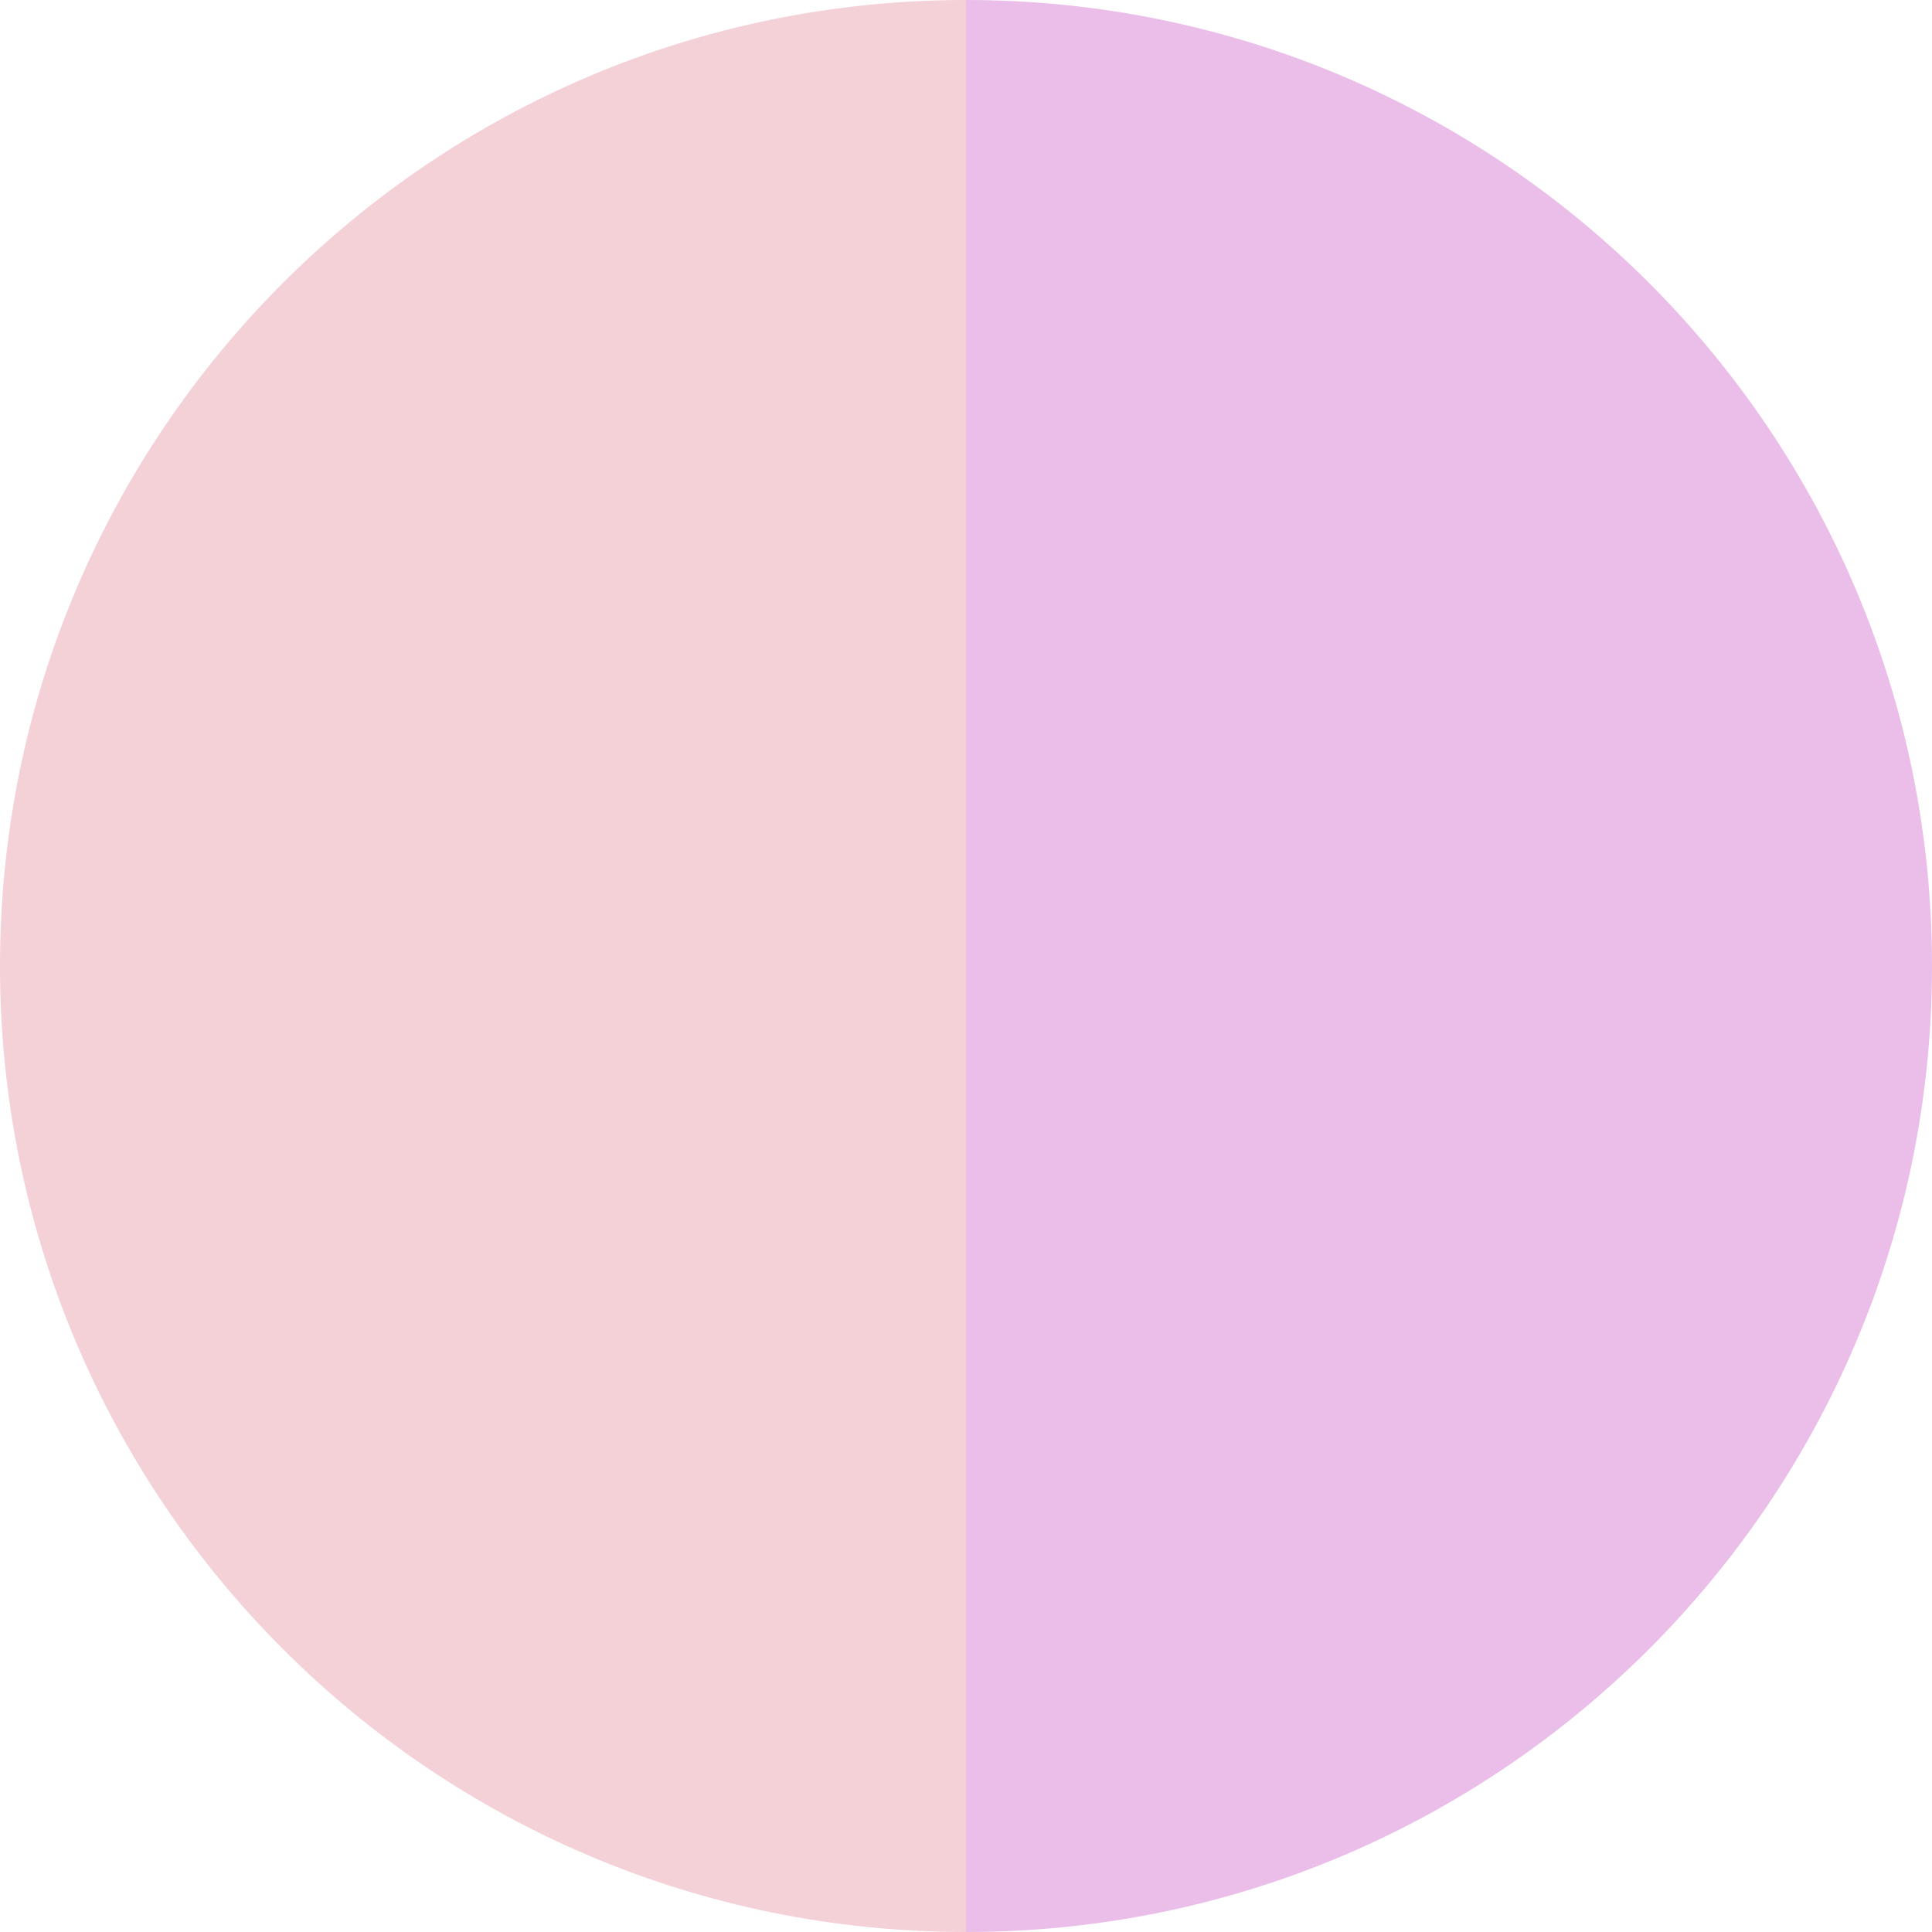
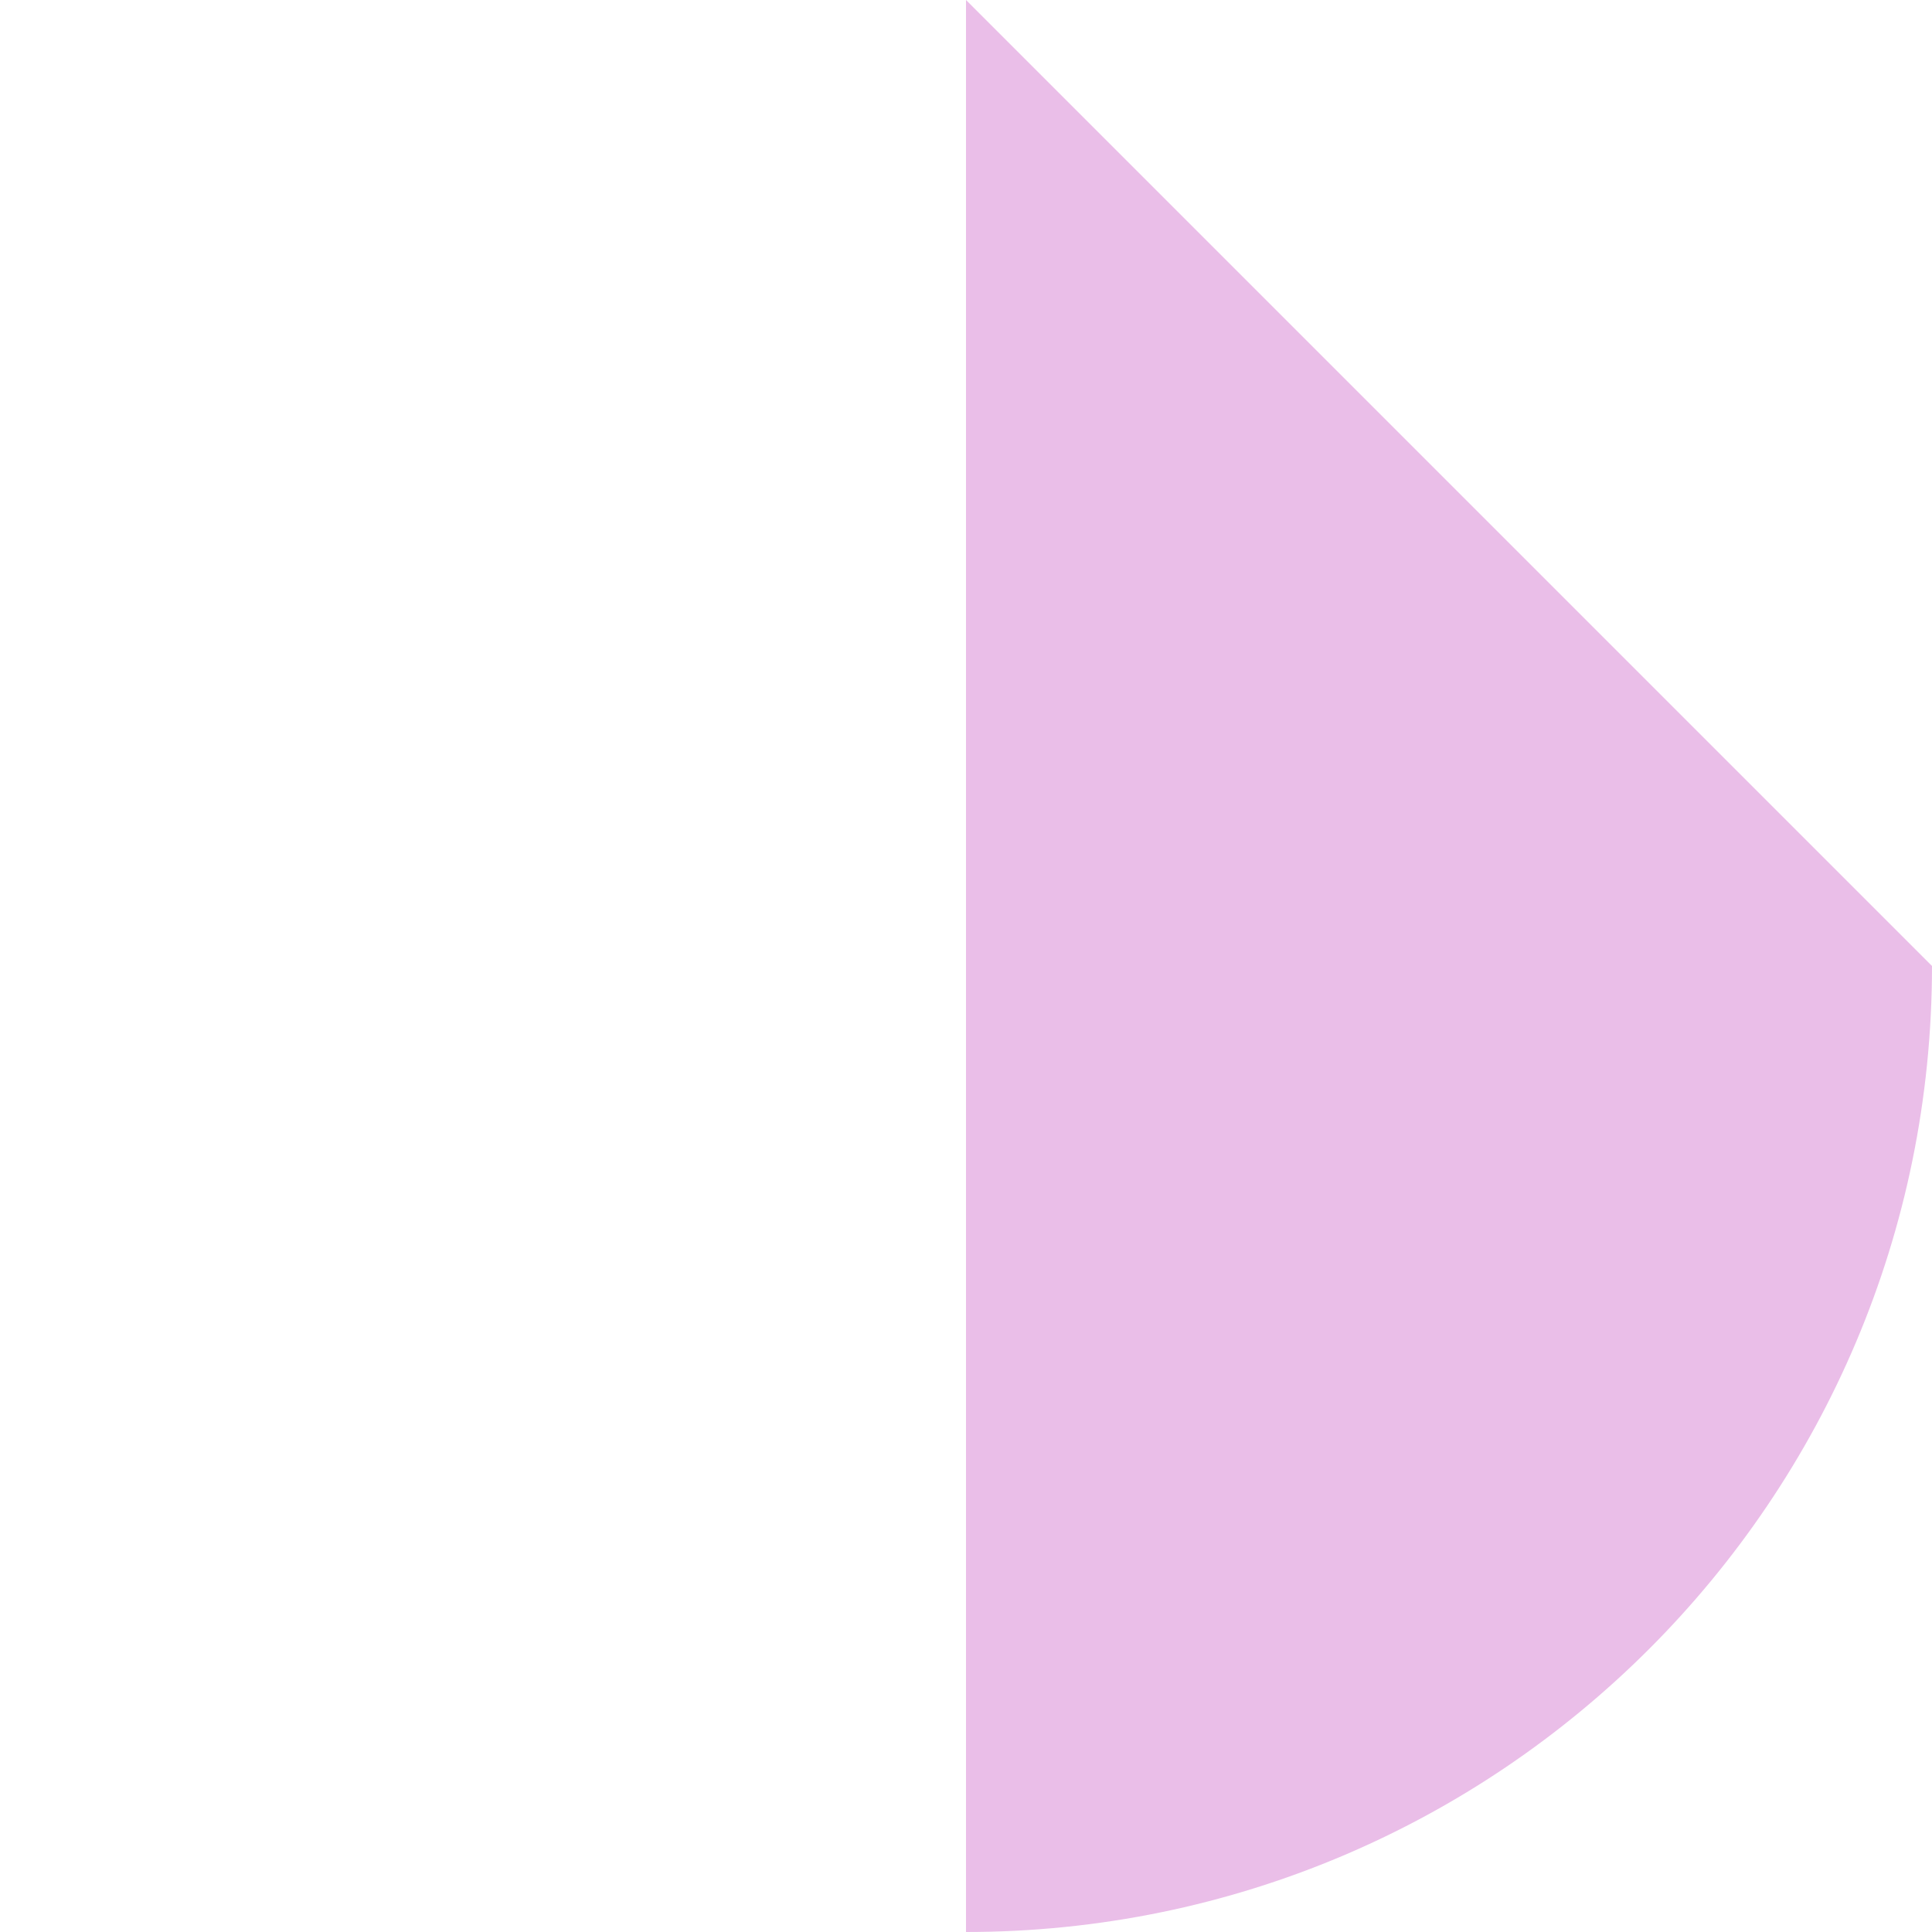
<svg xmlns="http://www.w3.org/2000/svg" id="_图层_2" viewBox="0 0 30 30">
  <defs>
    <style>.cls-1{fill:#f4d0d7;}.cls-2{fill:#eabee8;}</style>
  </defs>
  <g id="_图层_1-2">
-     <path class="cls-1" d="M0,15c0,8.284,6.716,15,15,15V0C6.716,0,0,6.716,0,15Z" />
-     <path class="cls-2" d="M15,0v30c8.284,0,15-6.716,15-15C30,6.716,23.284,0,15,0Z" />
+     <path class="cls-2" d="M15,0v30c8.284,0,15-6.716,15-15Z" />
  </g>
</svg>